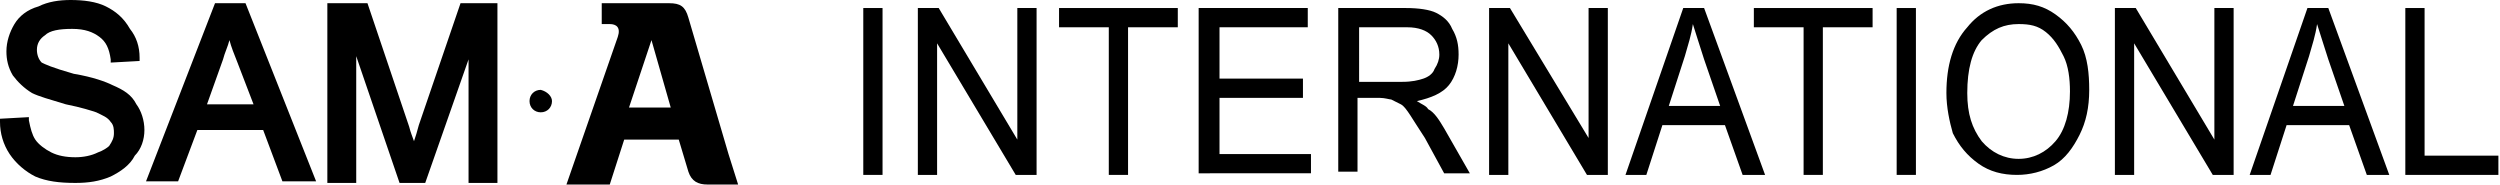
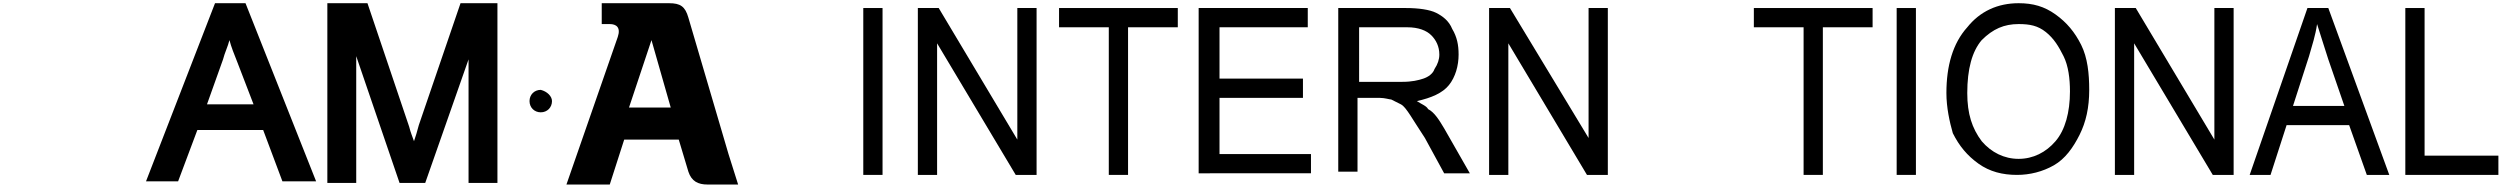
<svg xmlns="http://www.w3.org/2000/svg" version="1.1" id="Layer_1" x="0px" y="0px" viewBox="0 0 155.8 11.5" style="enable-background:new 0 0 155.8 11.5;" xml:space="preserve">
  <g>
    <path d="M42.9,1.1c-0.2-0.7-0.5-0.9-1.2-0.9h-4.2v1.3H38c0.4,0,0.7,0.2,0.5,0.8l-3.2,9.2H38l0.9-2.8h3.4l0.6,2   c0.2,0.6,0.6,0.8,1.2,0.8H46l-0.6-1.9L42.9,1.1z M39.2,6.7l1.4-4.2l1.2,4.2H39.2z" />
-     <path d="M7,5.3C6.6,5.1,5.8,4.8,4.6,4.6C3.2,4.2,2.8,4,2.6,3.9C2.4,3.7,2.3,3.4,2.3,3.1c0-0.4,0.2-0.7,0.5-0.9   c0.3-0.3,0.9-0.4,1.7-0.4c0.8,0,1.3,0.2,1.7,0.5c0.4,0.3,0.6,0.7,0.7,1.4l0,0.2l1.8-0.1l0-0.2c0-0.7-0.2-1.3-0.6-1.8   C7.7,1.1,7.2,0.7,6.6,0.4C6,0.1,5.2,0,4.4,0C3.7,0,3,0.1,2.4,0.4C1.7,0.6,1.2,1,0.9,1.5C0.6,2,0.4,2.6,0.4,3.2c0,0.5,0.1,1,0.4,1.5   c0.3,0.4,0.7,0.8,1.2,1.1c0.4,0.2,1.1,0.4,2.1,0.7c1,0.2,1.6,0.4,1.9,0.5c0.4,0.2,0.7,0.3,0.9,0.6c0.2,0.2,0.2,0.5,0.2,0.7   c0,0.3-0.1,0.5-0.3,0.8C6.7,9.2,6.4,9.4,6.1,9.5C5.7,9.7,5.2,9.8,4.7,9.8c-0.6,0-1.1-0.1-1.5-0.3C2.8,9.3,2.4,9,2.2,8.7   C2,8.4,1.9,8,1.8,7.5l0-0.2L0,7.4l0,0.2c0,0.7,0.2,1.4,0.6,2c0.4,0.6,1,1.1,1.6,1.4c0.7,0.3,1.5,0.4,2.5,0.4c0.8,0,1.5-0.1,2.2-0.4   c0.6-0.3,1.2-0.7,1.5-1.3C8.8,9.3,9,8.7,9,8.1c0-0.6-0.2-1.2-0.5-1.6C8.2,5.9,7.7,5.6,7,5.3z" />
    <path d="M13.4,0.2L9.1,11.3h2l1.2-3.2h4.1l1.2,3.2h2.1L15.3,0.2H13.4z M12.9,6.5l1-2.8c0.1-0.4,0.3-0.8,0.4-1.2   c0.1,0.4,0.3,0.9,0.5,1.4l1,2.6H12.9z" />
    <path d="M28.7,0.2l-2.6,7.6c-0.1,0.4-0.2,0.7-0.3,1c-0.1-0.3-0.2-0.5-0.3-0.9l-2.6-7.7h-2.5v11.2h1.8V3.5l2.7,7.9h1.6l2.7-7.7v7.7   H31V0.2H28.7z" />
    <path d="M34.4,6.3c0,0.4-0.3,0.7-0.7,0.7C33.3,7,33,6.7,33,6.3c0-0.4,0.3-0.7,0.7-0.7C34.1,5.7,34.4,6,34.4,6.3z" />
    <path d="M53.8,10.9V0.5h1.2v10.4H53.8z" />
    <path d="M57.2,10.9V0.5h1.3l4.9,8.2V0.5h1.2v10.4h-1.3l-4.9-8.2v8.2H57.2z" />
    <path d="M69.1,10.9V1.7H66V0.5h7.4v1.2h-3.1v9.2H69.1z" />
    <path d="M74.7,10.9V0.5h6.8v1.2h-5.5v3.2h5.2v1.2h-5.2v3.5h5.7v1.2H74.7z" />
    <path d="M83.4,10.9V0.5h4.2c0.8,0,1.5,0.1,1.9,0.3c0.4,0.2,0.8,0.5,1,1c0.3,0.5,0.4,1,0.4,1.6c0,0.7-0.2,1.4-0.6,1.9   c-0.4,0.5-1.1,0.8-2,1c0.3,0.2,0.6,0.3,0.7,0.5C89.4,7,89.7,7.5,90,8l1.6,2.8h-1.6l-1.2-2.2c-0.4-0.6-0.7-1.1-0.9-1.4   c-0.2-0.3-0.4-0.6-0.6-0.7c-0.2-0.1-0.4-0.2-0.6-0.3c-0.1,0-0.4-0.1-0.7-0.1h-1.4v4.6H83.4z M84.7,5.1h2.7c0.6,0,1-0.1,1.3-0.2   c0.3-0.1,0.6-0.3,0.7-0.6c0.2-0.3,0.3-0.6,0.3-0.9c0-0.5-0.2-0.9-0.5-1.2c-0.3-0.3-0.8-0.5-1.5-0.5h-3V5.1z" />
    <path d="M92.8,10.9V0.5h1.3L99,8.6V0.5h1.2v10.4h-1.3L94,2.7v8.2H92.8z" />
-     <path d="M101.3,10.9l3.6-10.4h1.3l3.8,10.4h-1.4l-1.1-3.1h-3.9l-1,3.1H101.3z M104,6.6h3.2l-1-2.9c-0.3-0.9-0.5-1.6-0.7-2.2   c-0.1,0.7-0.3,1.3-0.5,2L104,6.6z" />
    <path d="M112.4,10.9V1.7h-3.1V0.5h7.4v1.2h-3.1v9.2H112.4z" />
    <path d="M118.2,10.9V0.5h1.2v10.4H118.2z" />
    <path d="M121.3,5.8c0-1.7,0.4-3.1,1.3-4.1c0.8-1,1.9-1.5,3.2-1.5c0.9,0,1.6,0.2,2.3,0.7c0.7,0.5,1.2,1.1,1.6,1.9   c0.4,0.8,0.5,1.8,0.5,2.8c0,1.1-0.2,2-0.6,2.8c-0.4,0.8-0.9,1.5-1.6,1.9c-0.7,0.4-1.5,0.6-2.3,0.6c-0.9,0-1.7-0.2-2.4-0.7   c-0.7-0.5-1.2-1.1-1.6-1.9C121.5,7.6,121.3,6.7,121.3,5.8z M122.6,5.8c0,1.3,0.3,2.2,0.9,3c0.6,0.7,1.4,1.1,2.3,1.1   c0.9,0,1.7-0.4,2.3-1.1c0.6-0.7,0.9-1.8,0.9-3.1c0-0.8-0.1-1.6-0.4-2.2c-0.3-0.6-0.6-1.1-1.1-1.5c-0.5-0.4-1-0.5-1.7-0.5   c-0.9,0-1.6,0.3-2.3,1C122.9,3.2,122.6,4.3,122.6,5.8z" />
    <path d="M131.8,10.9V0.5h1.3l4.9,8.2V0.5h1.2v10.4h-1.3L133,2.7v8.2H131.8z" />
    <path d="M140.2,10.9l3.6-10.4h1.3l3.8,10.4h-1.4l-1.1-3.1h-3.9l-1,3.1H140.2z M142.9,6.6h3.2l-1-2.9c-0.3-0.9-0.5-1.6-0.7-2.2   c-0.1,0.7-0.3,1.3-0.5,2L142.9,6.6z" />
    <path d="M149.9,10.9V0.5h1.2v9.2h4.6v1.2H149.9z" />
  </g>
</svg>